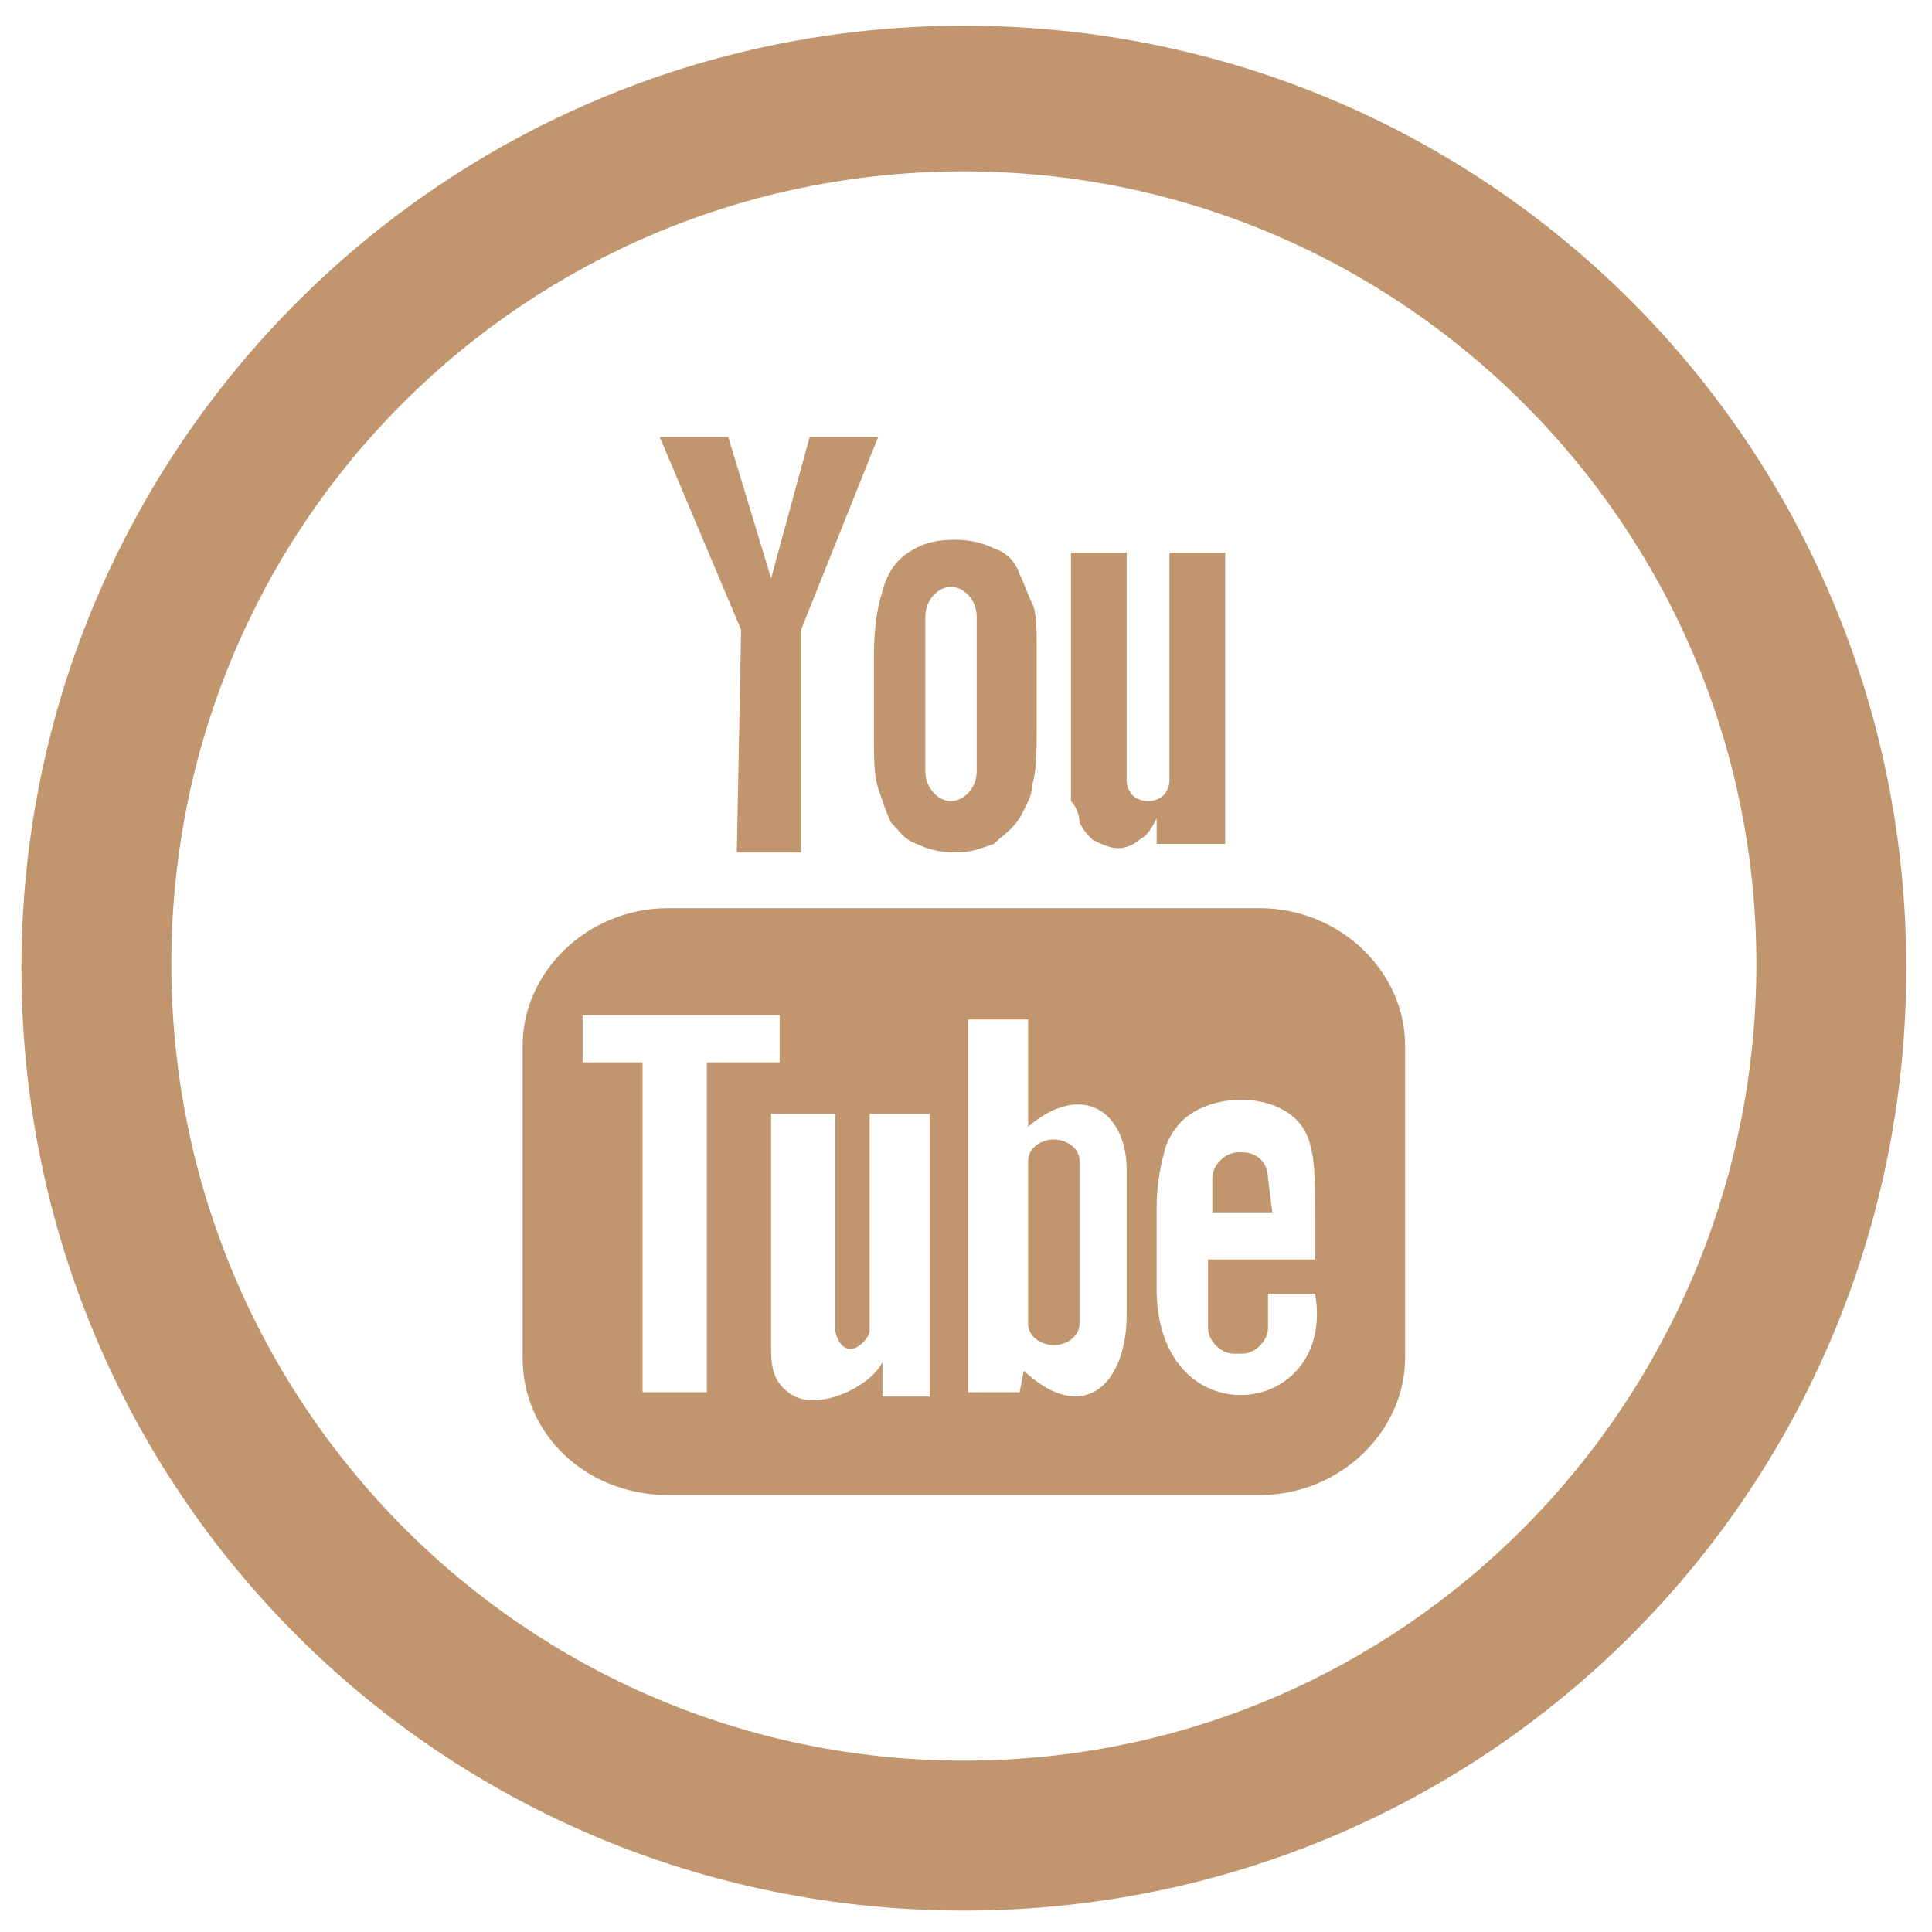
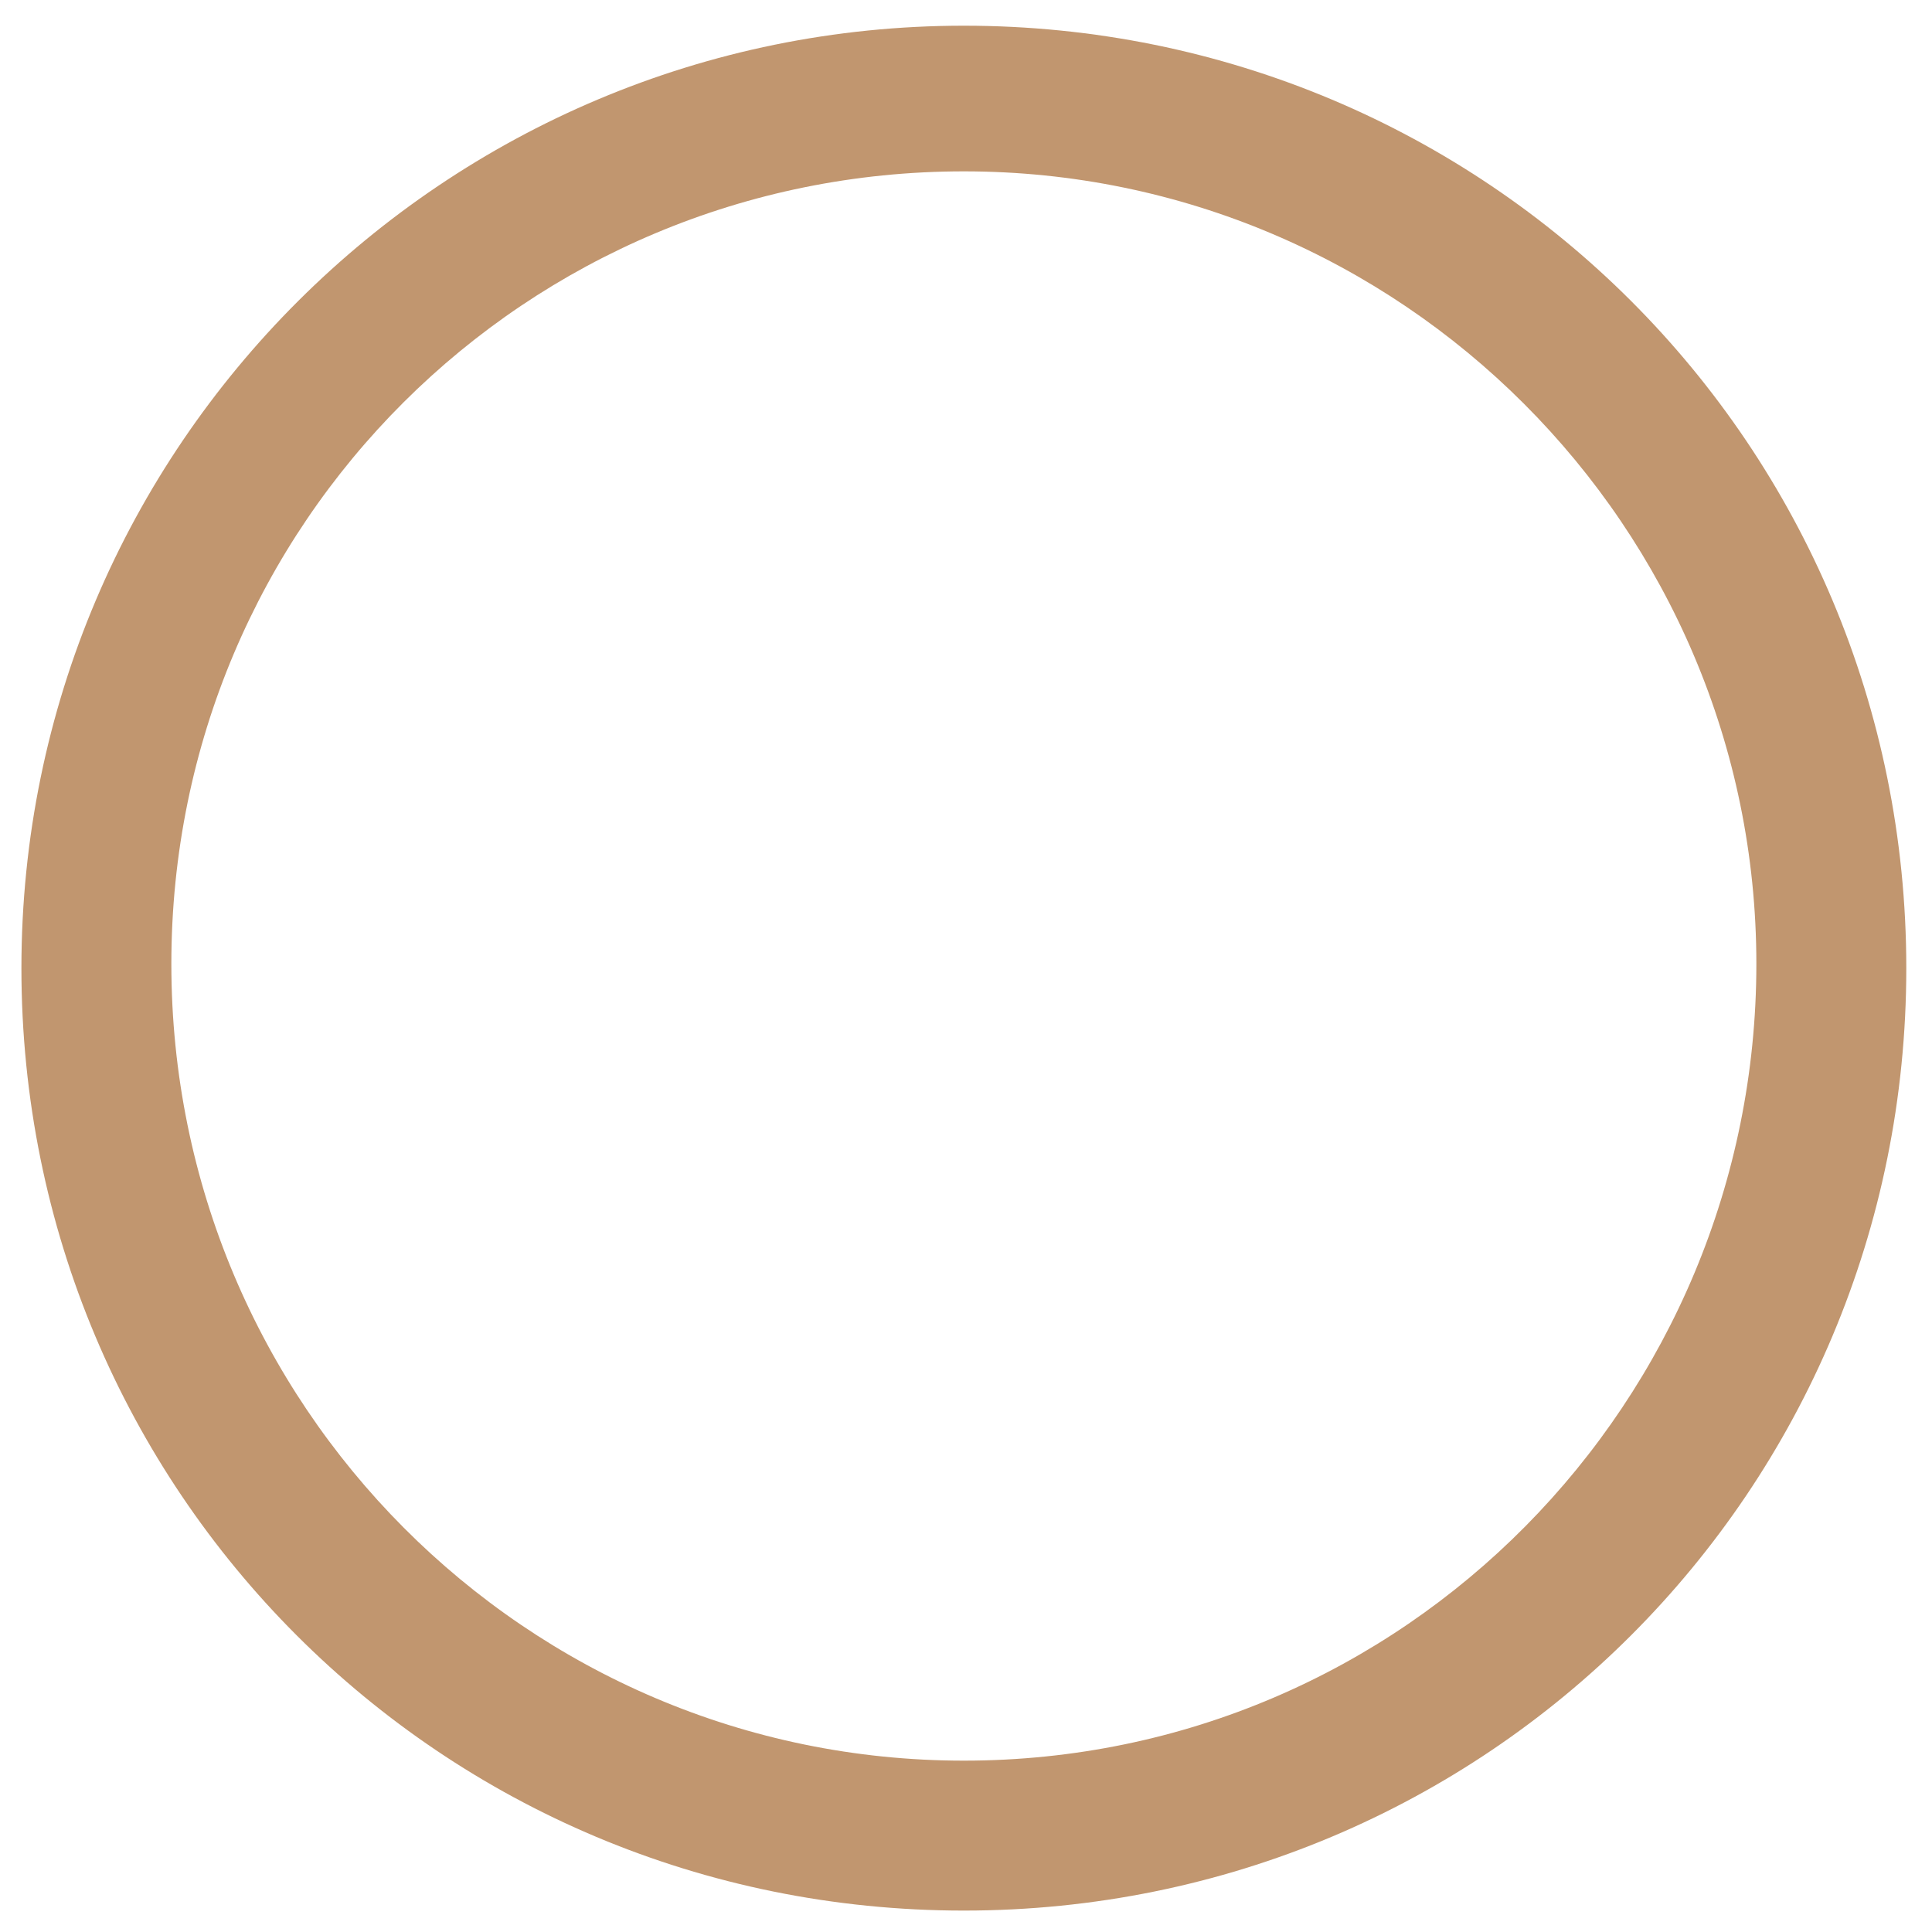
<svg xmlns="http://www.w3.org/2000/svg" version="1.1" id="Capa_1" x="0px" y="0px" width="45.1px" height="45.1px" viewBox="0 0 45.1 45.1" style="enable-background:new 0 0 45.1 45.1;" xml:space="preserve">
  <style type="text/css">
	.st0{fill:#C1966F;}
</style>
  <path class="st0" d="M22.5,0.6c-12.1,0-22,9.8-22,22s9.8,22,22,22s22-9.8,22-22S34.7,0.6,22.5,0.6z M22.5,41.1  C12.3,41.1,4,32.8,4,22.5S12.3,4,22.5,4s18.5,8.3,18.5,18.5S32.8,41.1,22.5,41.1z" />
  <g>
-     <path id="YouTube" class="st0" d="M29.7,28.3h-1.4l0-0.8c0-0.3,0.3-0.6,0.6-0.6H29c0.4,0,0.6,0.3,0.6,0.6L29.7,28.3z M24.6,26.6   c-0.3,0-0.6,0.2-0.6,0.5v3.8c0,0.3,0.3,0.5,0.6,0.5c0.3,0,0.6-0.2,0.6-0.5v-3.8C25.2,26.8,24.9,26.6,24.6,26.6z M32.8,24.4v7.3   c0,1.7-1.5,3.2-3.4,3.2H15.6c-1.9,0-3.4-1.4-3.4-3.2v-7.3c0-1.7,1.5-3.2,3.4-3.2h13.8C31.3,21.2,32.8,22.7,32.8,24.4z M16.5,32.5   l0-7.7l1.7,0v-1.1l-4.6,0v1.1l1.4,0v7.7H16.5z M21.7,26h-1.4v4.1c0,0.6,0,0.9,0,1c-0.1,0.3-0.6,0.7-0.8,0c0-0.1,0-0.4,0-1l0-4.1H18   l0,4.1c0,0.6,0,1.1,0,1.3c0,0.4,0,0.8,0.4,1.1c0.6,0.5,1.9-0.1,2.2-0.7l0,0.8l1.1,0L21.7,26L21.7,26z M26.3,30.7l0-3.4   c0-1.3-1-2.1-2.3-1l0-2.5l-1.4,0l0,8.7l1.2,0l0.1-0.5C25.3,33.3,26.3,32.3,26.3,30.7z M30.7,30.2l-1.1,0c0,0,0,0.1,0,0.1V31   c0,0.3-0.3,0.6-0.6,0.6h-0.2c-0.3,0-0.6-0.3-0.6-0.6v-0.1v-0.7v-0.8h2.5v-0.9c0-0.7,0-1.4-0.1-1.7c-0.2-1.2-1.9-1.4-2.8-0.8   c-0.3,0.2-0.5,0.5-0.6,0.8c-0.1,0.4-0.2,0.8-0.2,1.4v2C27.1,33.6,31.2,33.1,30.7,30.2z M25.2,19.2c0.1,0.2,0.2,0.3,0.3,0.4   c0.2,0.1,0.4,0.2,0.6,0.2c0.2,0,0.4-0.1,0.5-0.2c0.2-0.1,0.3-0.3,0.4-0.5l0,0.6h1.6v-6.8h-1.3v5.3c0,0.3-0.2,0.5-0.5,0.5   c-0.3,0-0.5-0.2-0.5-0.5v-5.3h-1.3v4.6c0,0.6,0,1,0,1.2C25.1,18.8,25.2,19,25.2,19.2z M20.4,15.3c0-0.7,0.1-1.2,0.2-1.5   c0.1-0.4,0.3-0.7,0.6-0.9c0.3-0.2,0.6-0.3,1.1-0.3c0.4,0,0.7,0.1,0.9,0.2c0.3,0.1,0.5,0.3,0.6,0.6c0.1,0.2,0.2,0.5,0.3,0.7   c0.1,0.2,0.1,0.6,0.1,1.1v1.7c0,0.6,0,1.1-0.1,1.4c0,0.3-0.2,0.6-0.3,0.8c-0.2,0.3-0.4,0.4-0.6,0.6c-0.3,0.1-0.5,0.2-0.9,0.2   c-0.4,0-0.7-0.1-0.9-0.2c-0.3-0.1-0.4-0.3-0.6-0.5c-0.1-0.2-0.2-0.5-0.3-0.8c-0.1-0.3-0.1-0.7-0.1-1.3L20.4,15.3L20.4,15.3z    M21.6,18c0,0.4,0.3,0.7,0.6,0.7c0.3,0,0.6-0.3,0.6-0.7v-3.6c0-0.4-0.3-0.7-0.6-0.7c-0.3,0-0.6,0.3-0.6,0.7V18z M17.2,19.9h1.5   l0-5.2l1.8-4.5h-1.6l-0.9,3.3l-1-3.3h-1.6l1.9,4.5L17.2,19.9z" />
-   </g>
+     </g>
</svg>